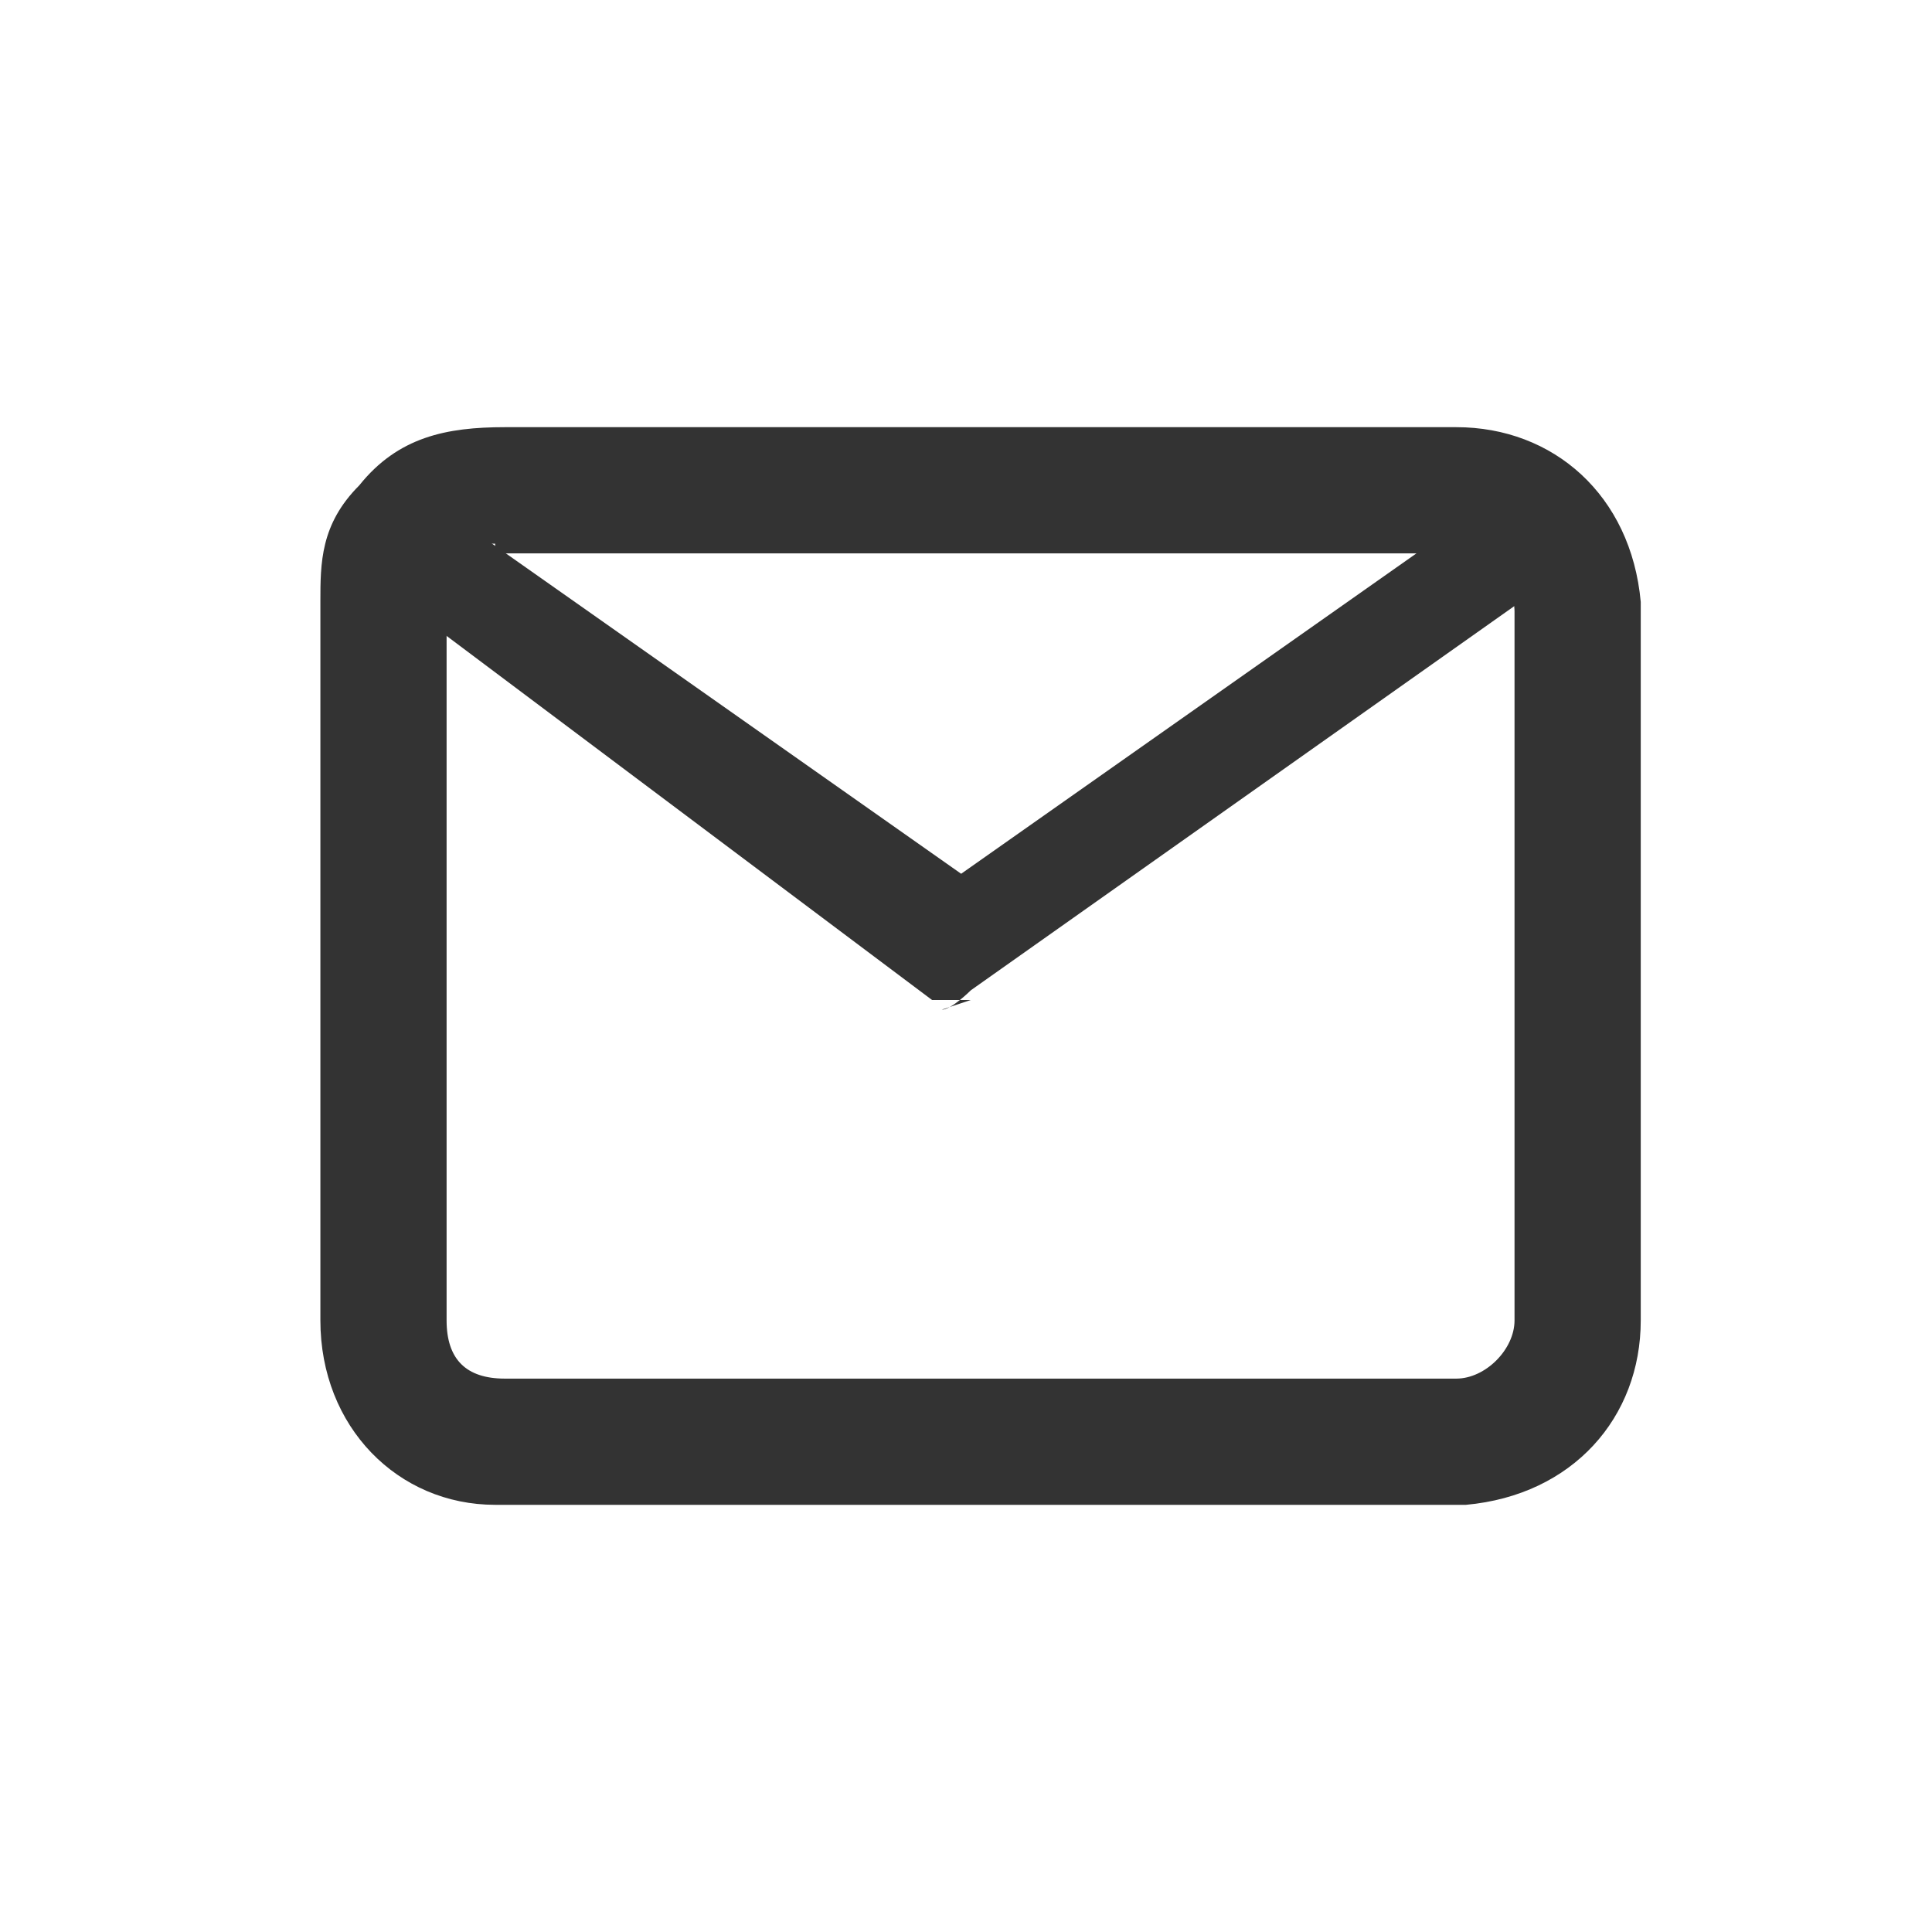
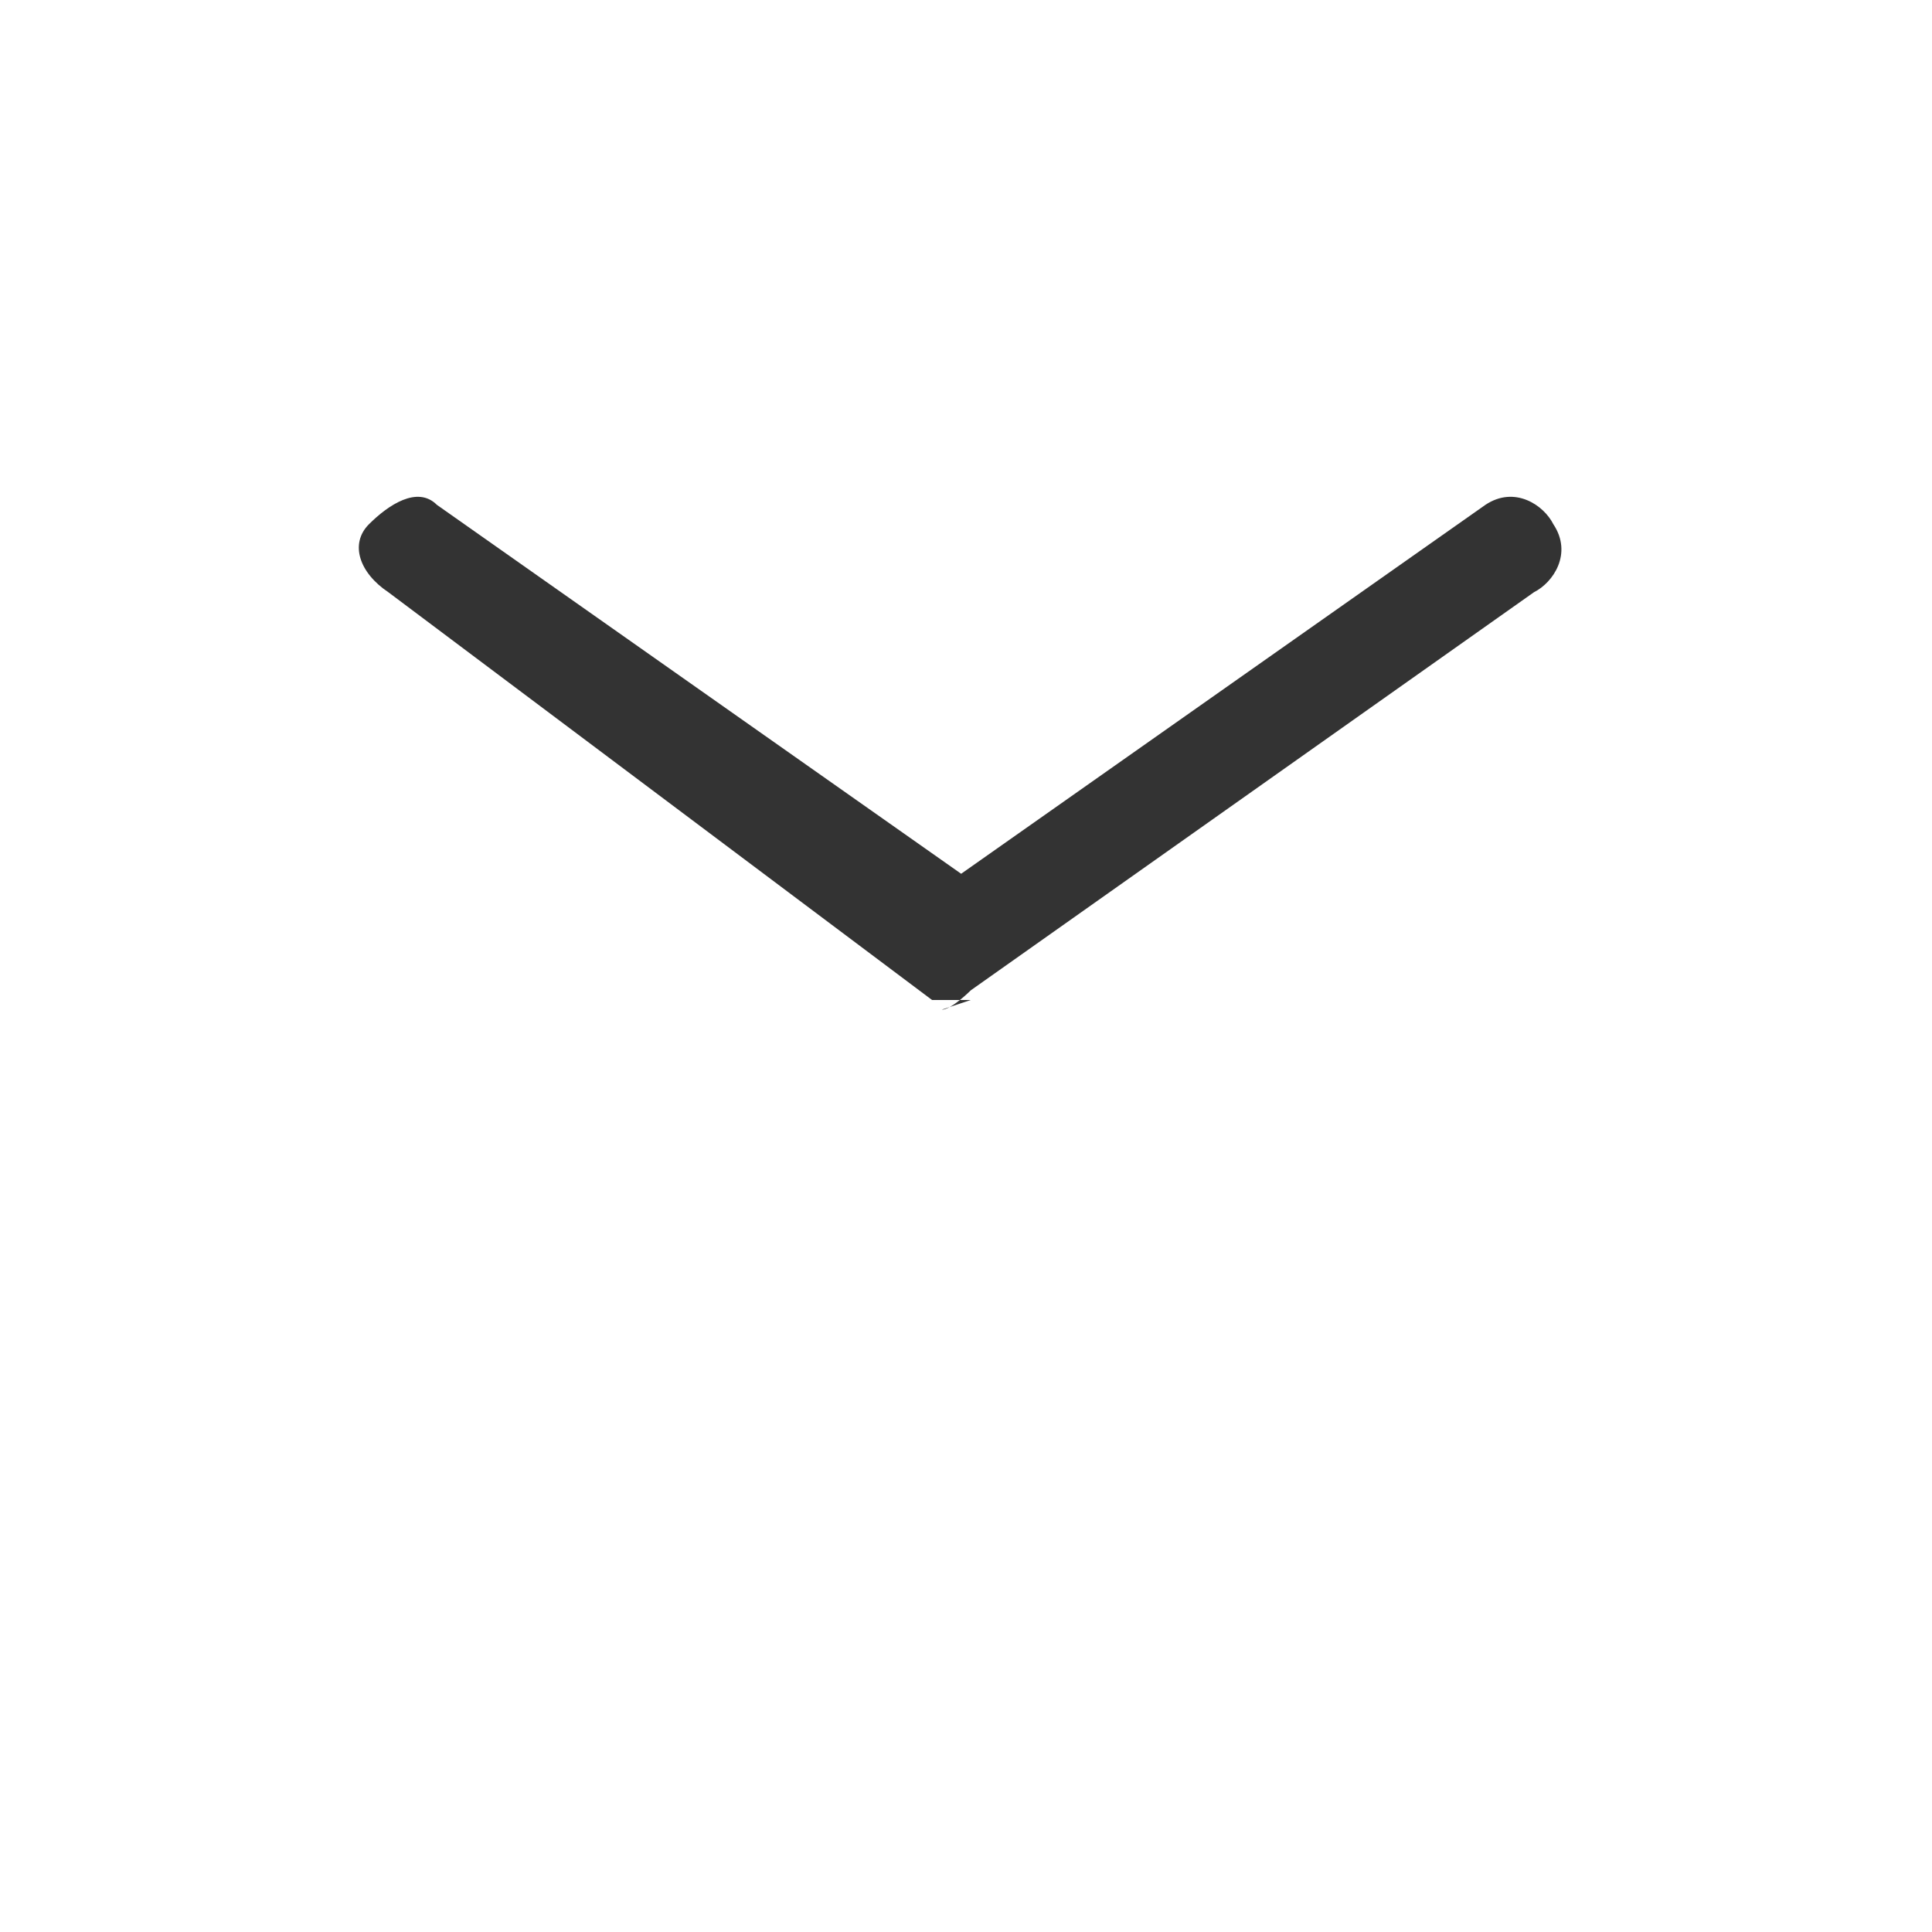
<svg xmlns="http://www.w3.org/2000/svg" version="1.1" viewBox="0 0 19.9 19.9">
  <defs>
    <style>
      .cls-1 {
        fill: #333;
      }
    </style>
  </defs>
  <g>
    <g id="_レイヤー_1" data-name="レイヤー_1">
      <g id="_レイヤー_1-2" data-name="_レイヤー_1">
        <g id="_レイヤー_1-2">
          <g>
-             <path class="cls-1" d="M5.1,15.5c-1,0-1.8-.8-1.8-1.9v-7.4c0-.4,0-.8.4-1.2.4-.5.9-.6,1.5-.6h9.8c1,0,1.8.7,1.9,1.8v7.4c0,1-.7,1.8-1.8,1.9H5.1ZM5.1,5.6c-.3,0-.5,0-.5.3v7.7c0,.4.2.6.6.6h9.8c.3,0,.6-.3.6-.6v-7.3c0-.3-.3-.6-.6-.6H5.1Z" />
            <path class="cls-1" d="M10,10.3h-.4L4,6.1c-.3-.2-.4-.5-.2-.7s.5-.4.7-.2l5.4,3.8,5.4-3.8c.3-.2.6,0,.7.2.2.3,0,.6-.2.7l-5.8,4.1s-.2.2-.3.2h0Z" />
          </g>
        </g>
      </g>
    </g>
  </g>
</svg>